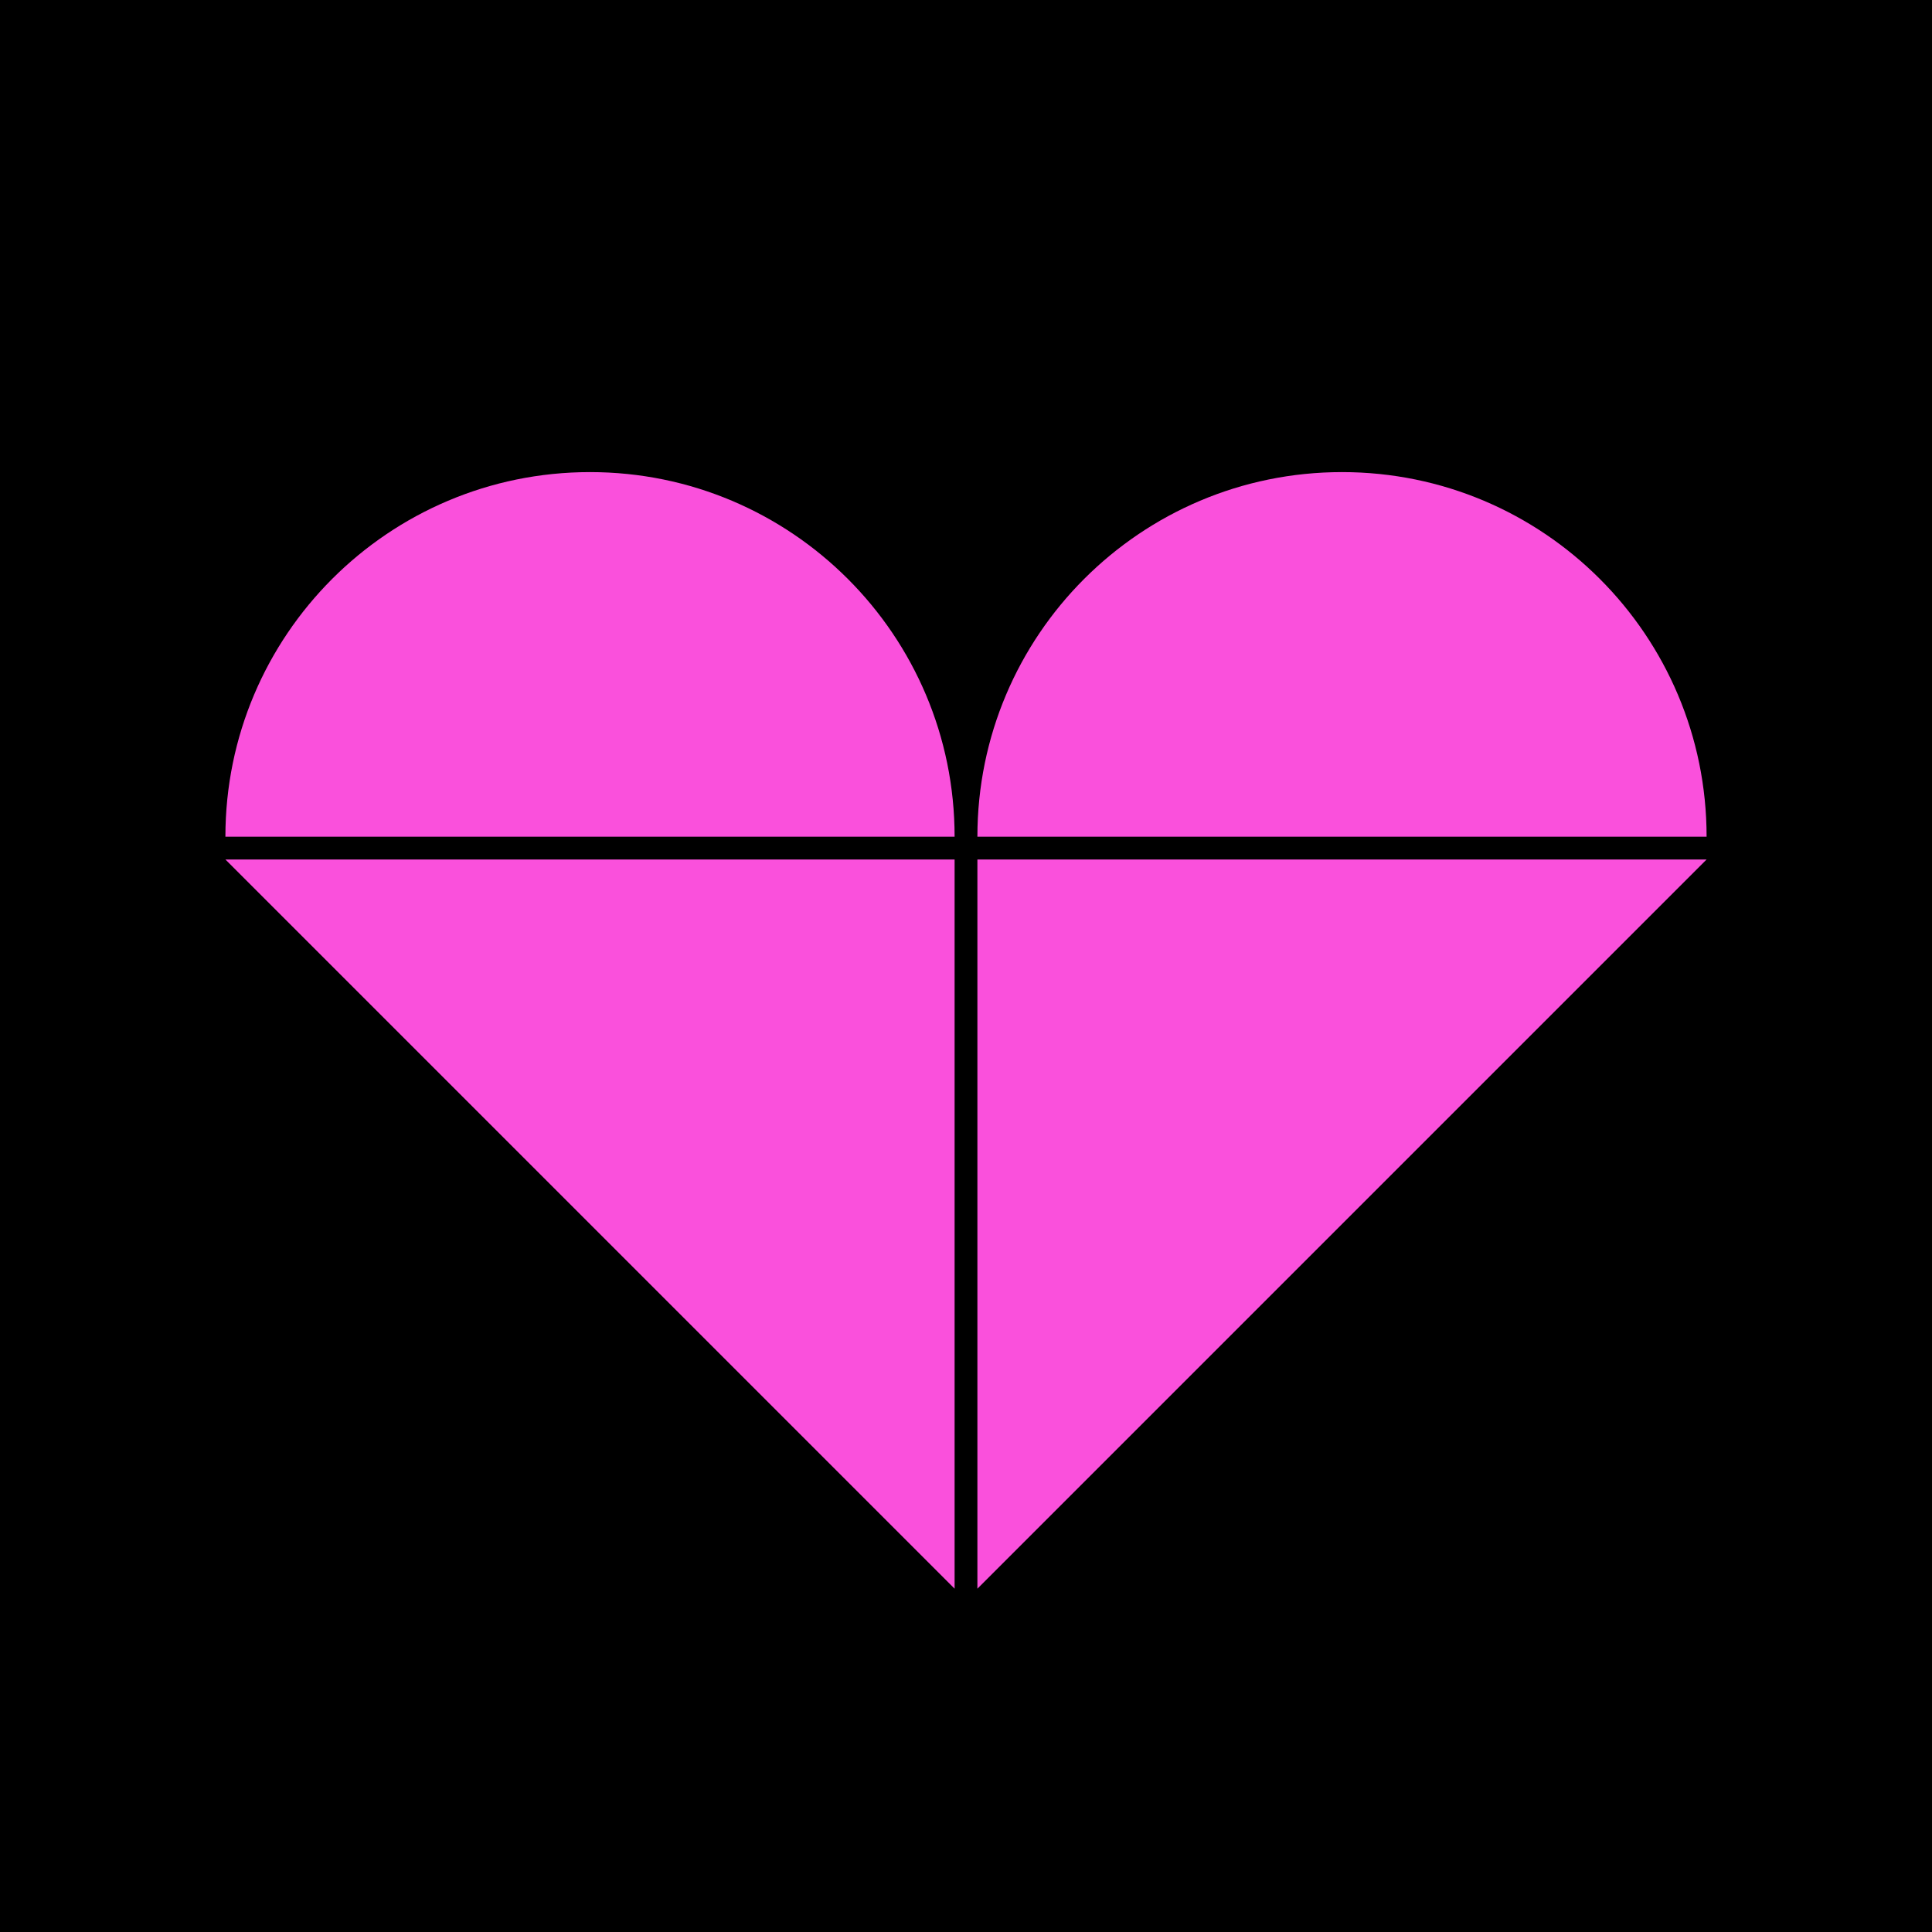
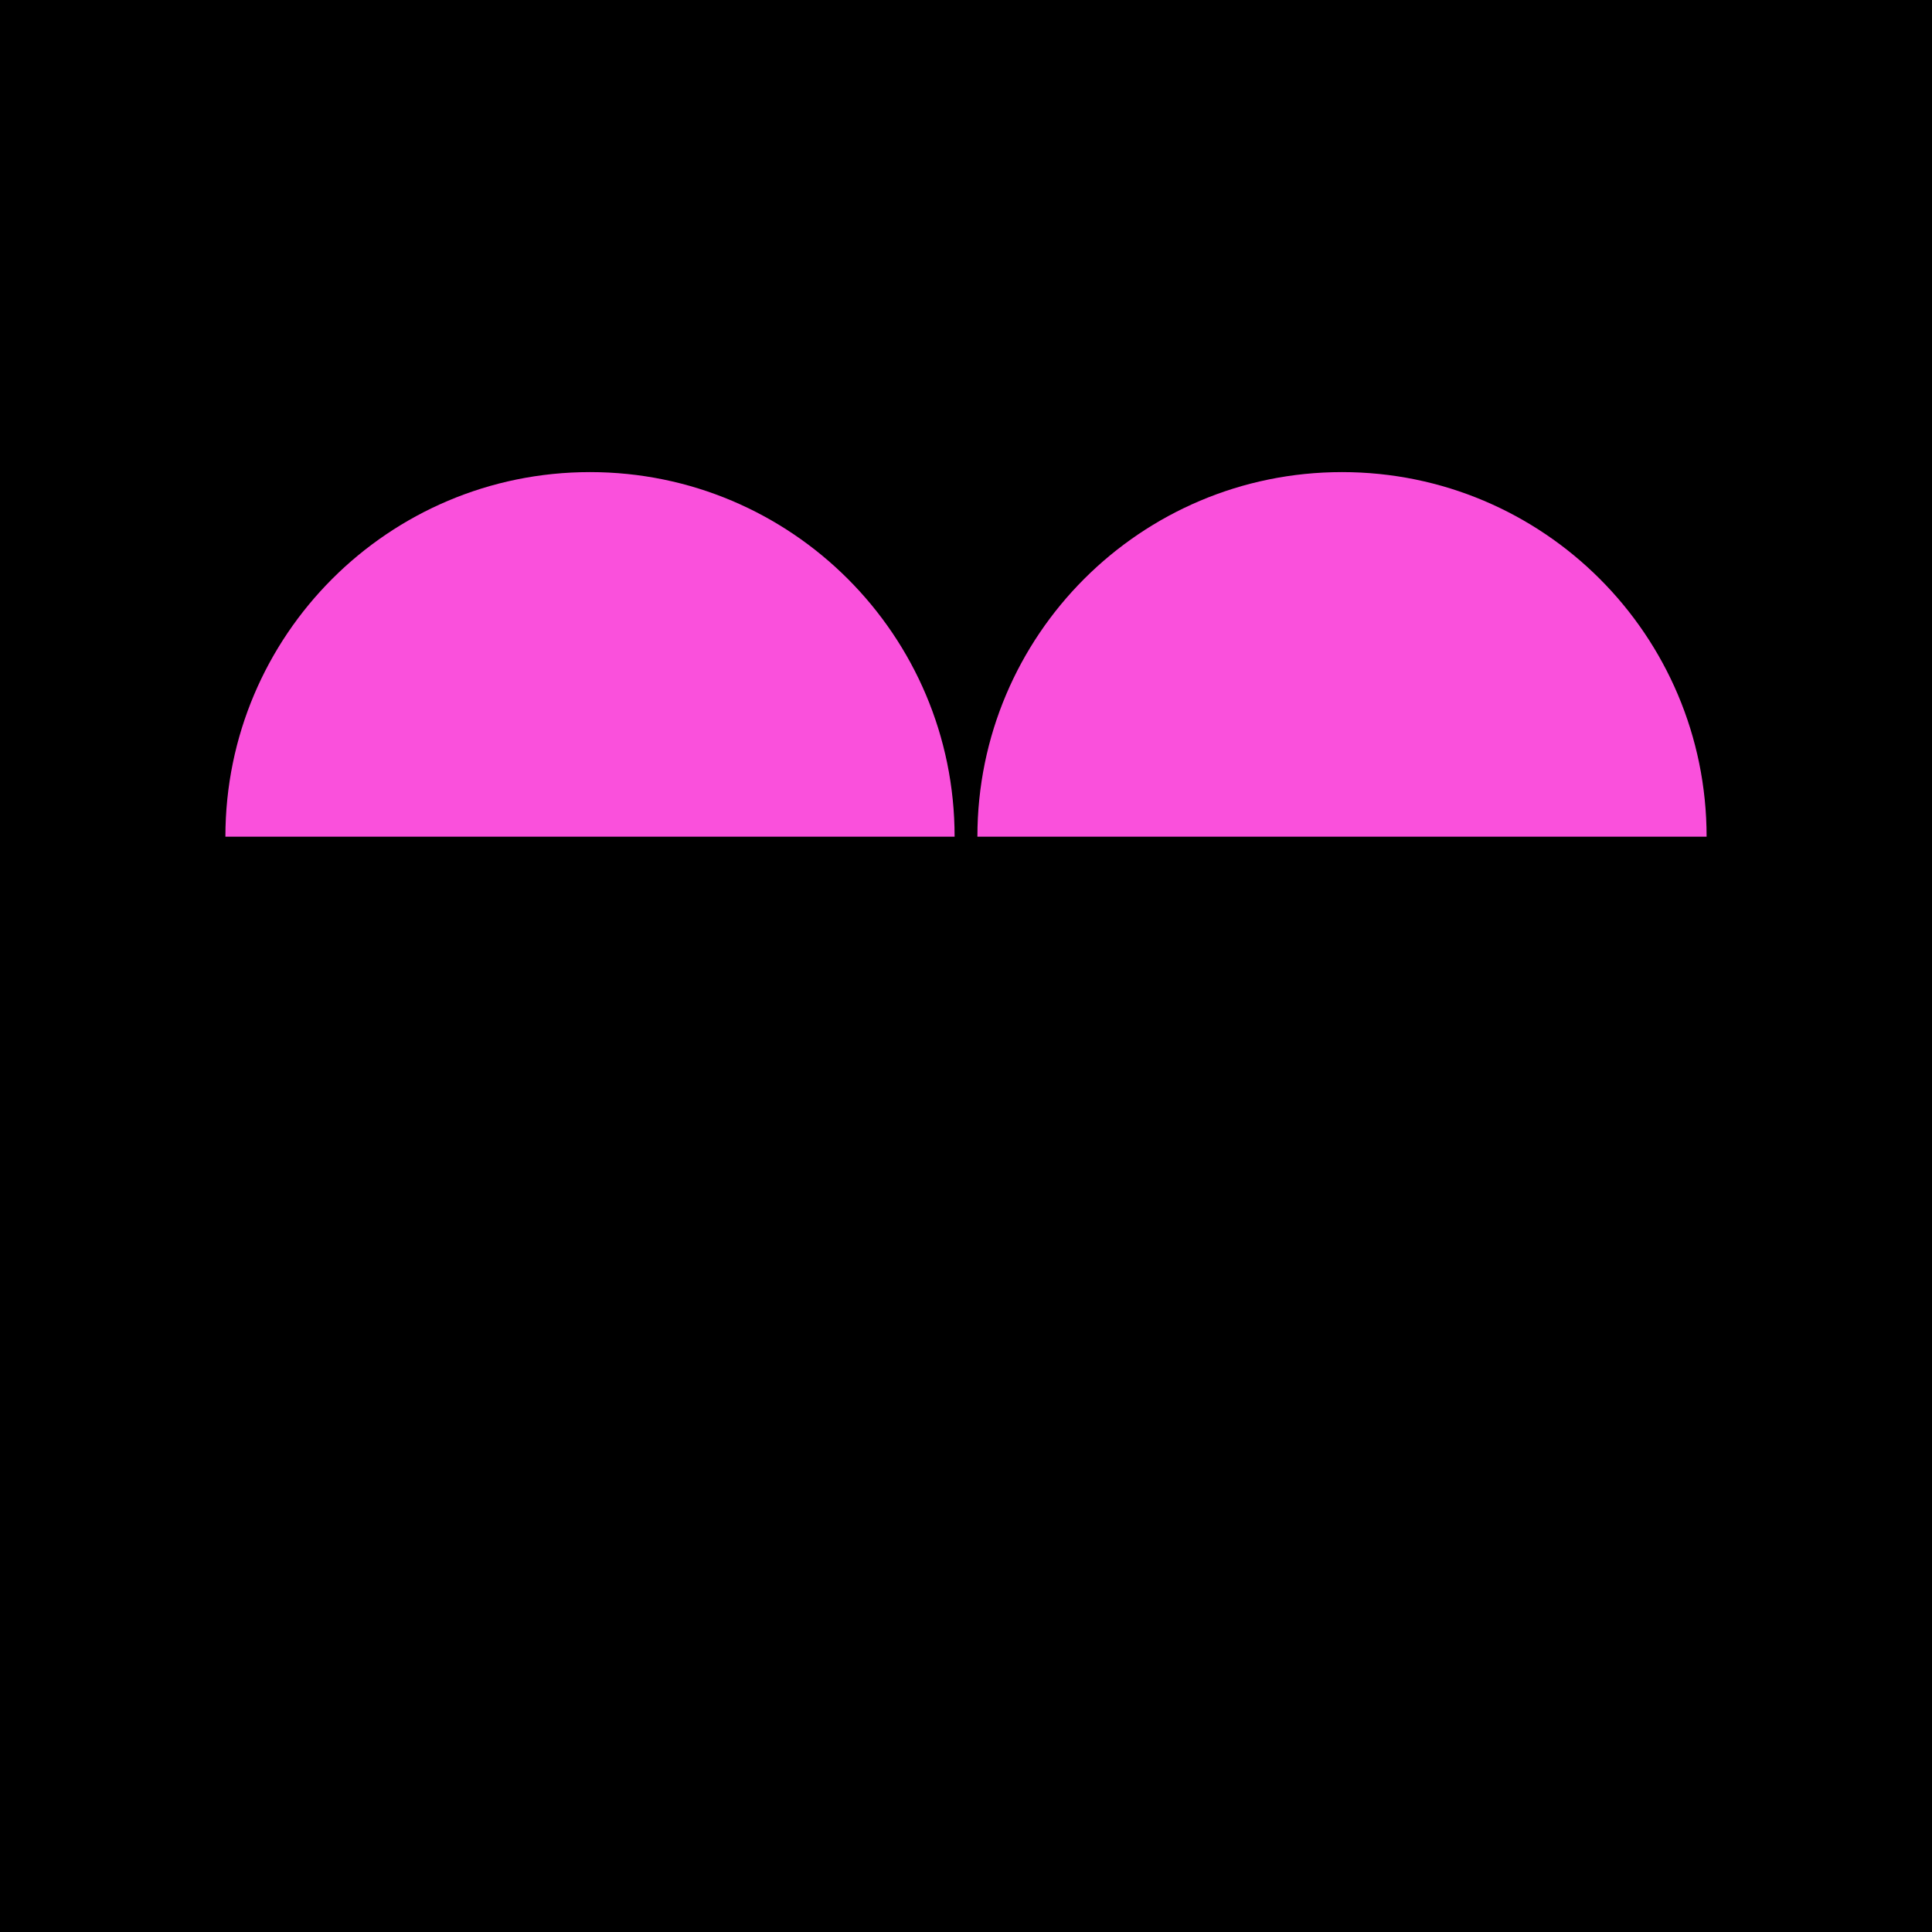
<svg xmlns="http://www.w3.org/2000/svg" width="600" height="600" viewBox="0 0 600 600" fill="none">
  <rect width="600" height="600" fill="black" />
-   <path d="M303.539 266.923H530L303.539 493.385V266.923Z" fill="#FA50DC" />
-   <path d="M296.461 266.923H70L296.461 493.385V266.923Z" fill="#FA50DC" />
  <path d="M183.231 146.615C245.766 146.615 296.462 197.311 296.462 259.846H70C70 197.311 120.695 146.615 183.231 146.615Z" fill="#FA50DC" />
  <path d="M416.769 146.615C479.305 146.615 530 197.311 530 259.846H303.539C303.539 197.311 354.234 146.615 416.769 146.615Z" fill="#FA50DC" />
</svg>